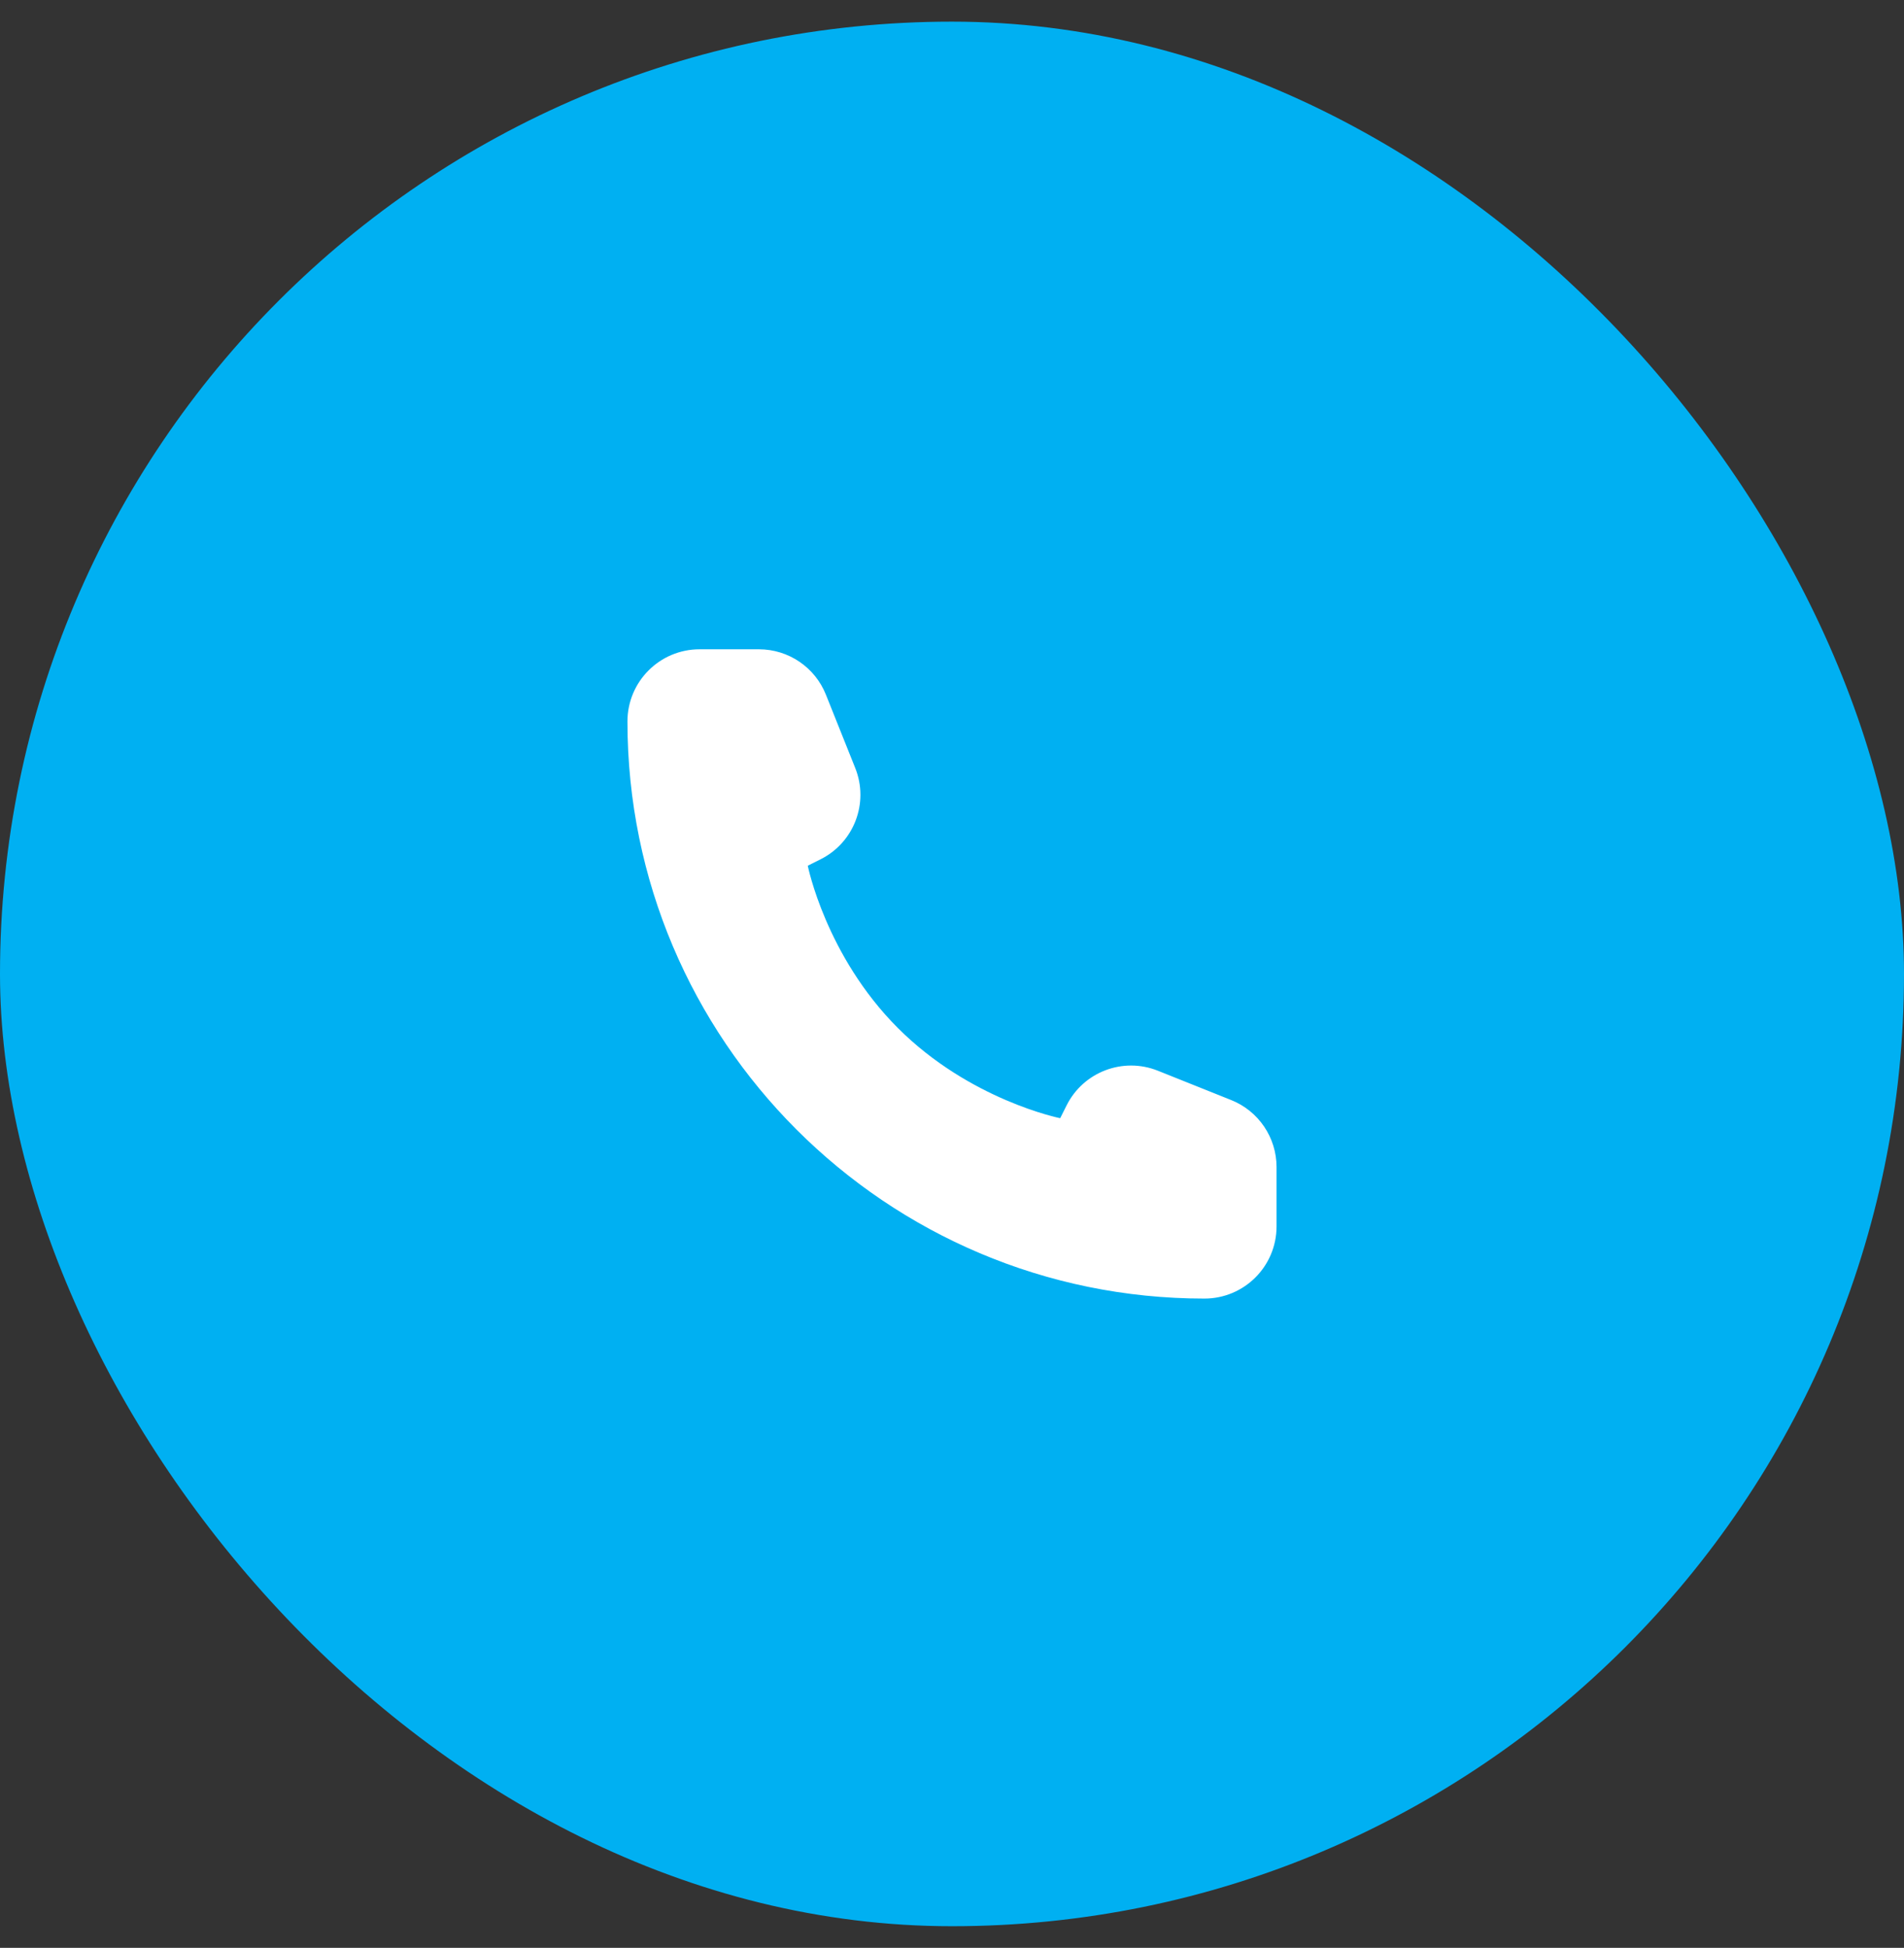
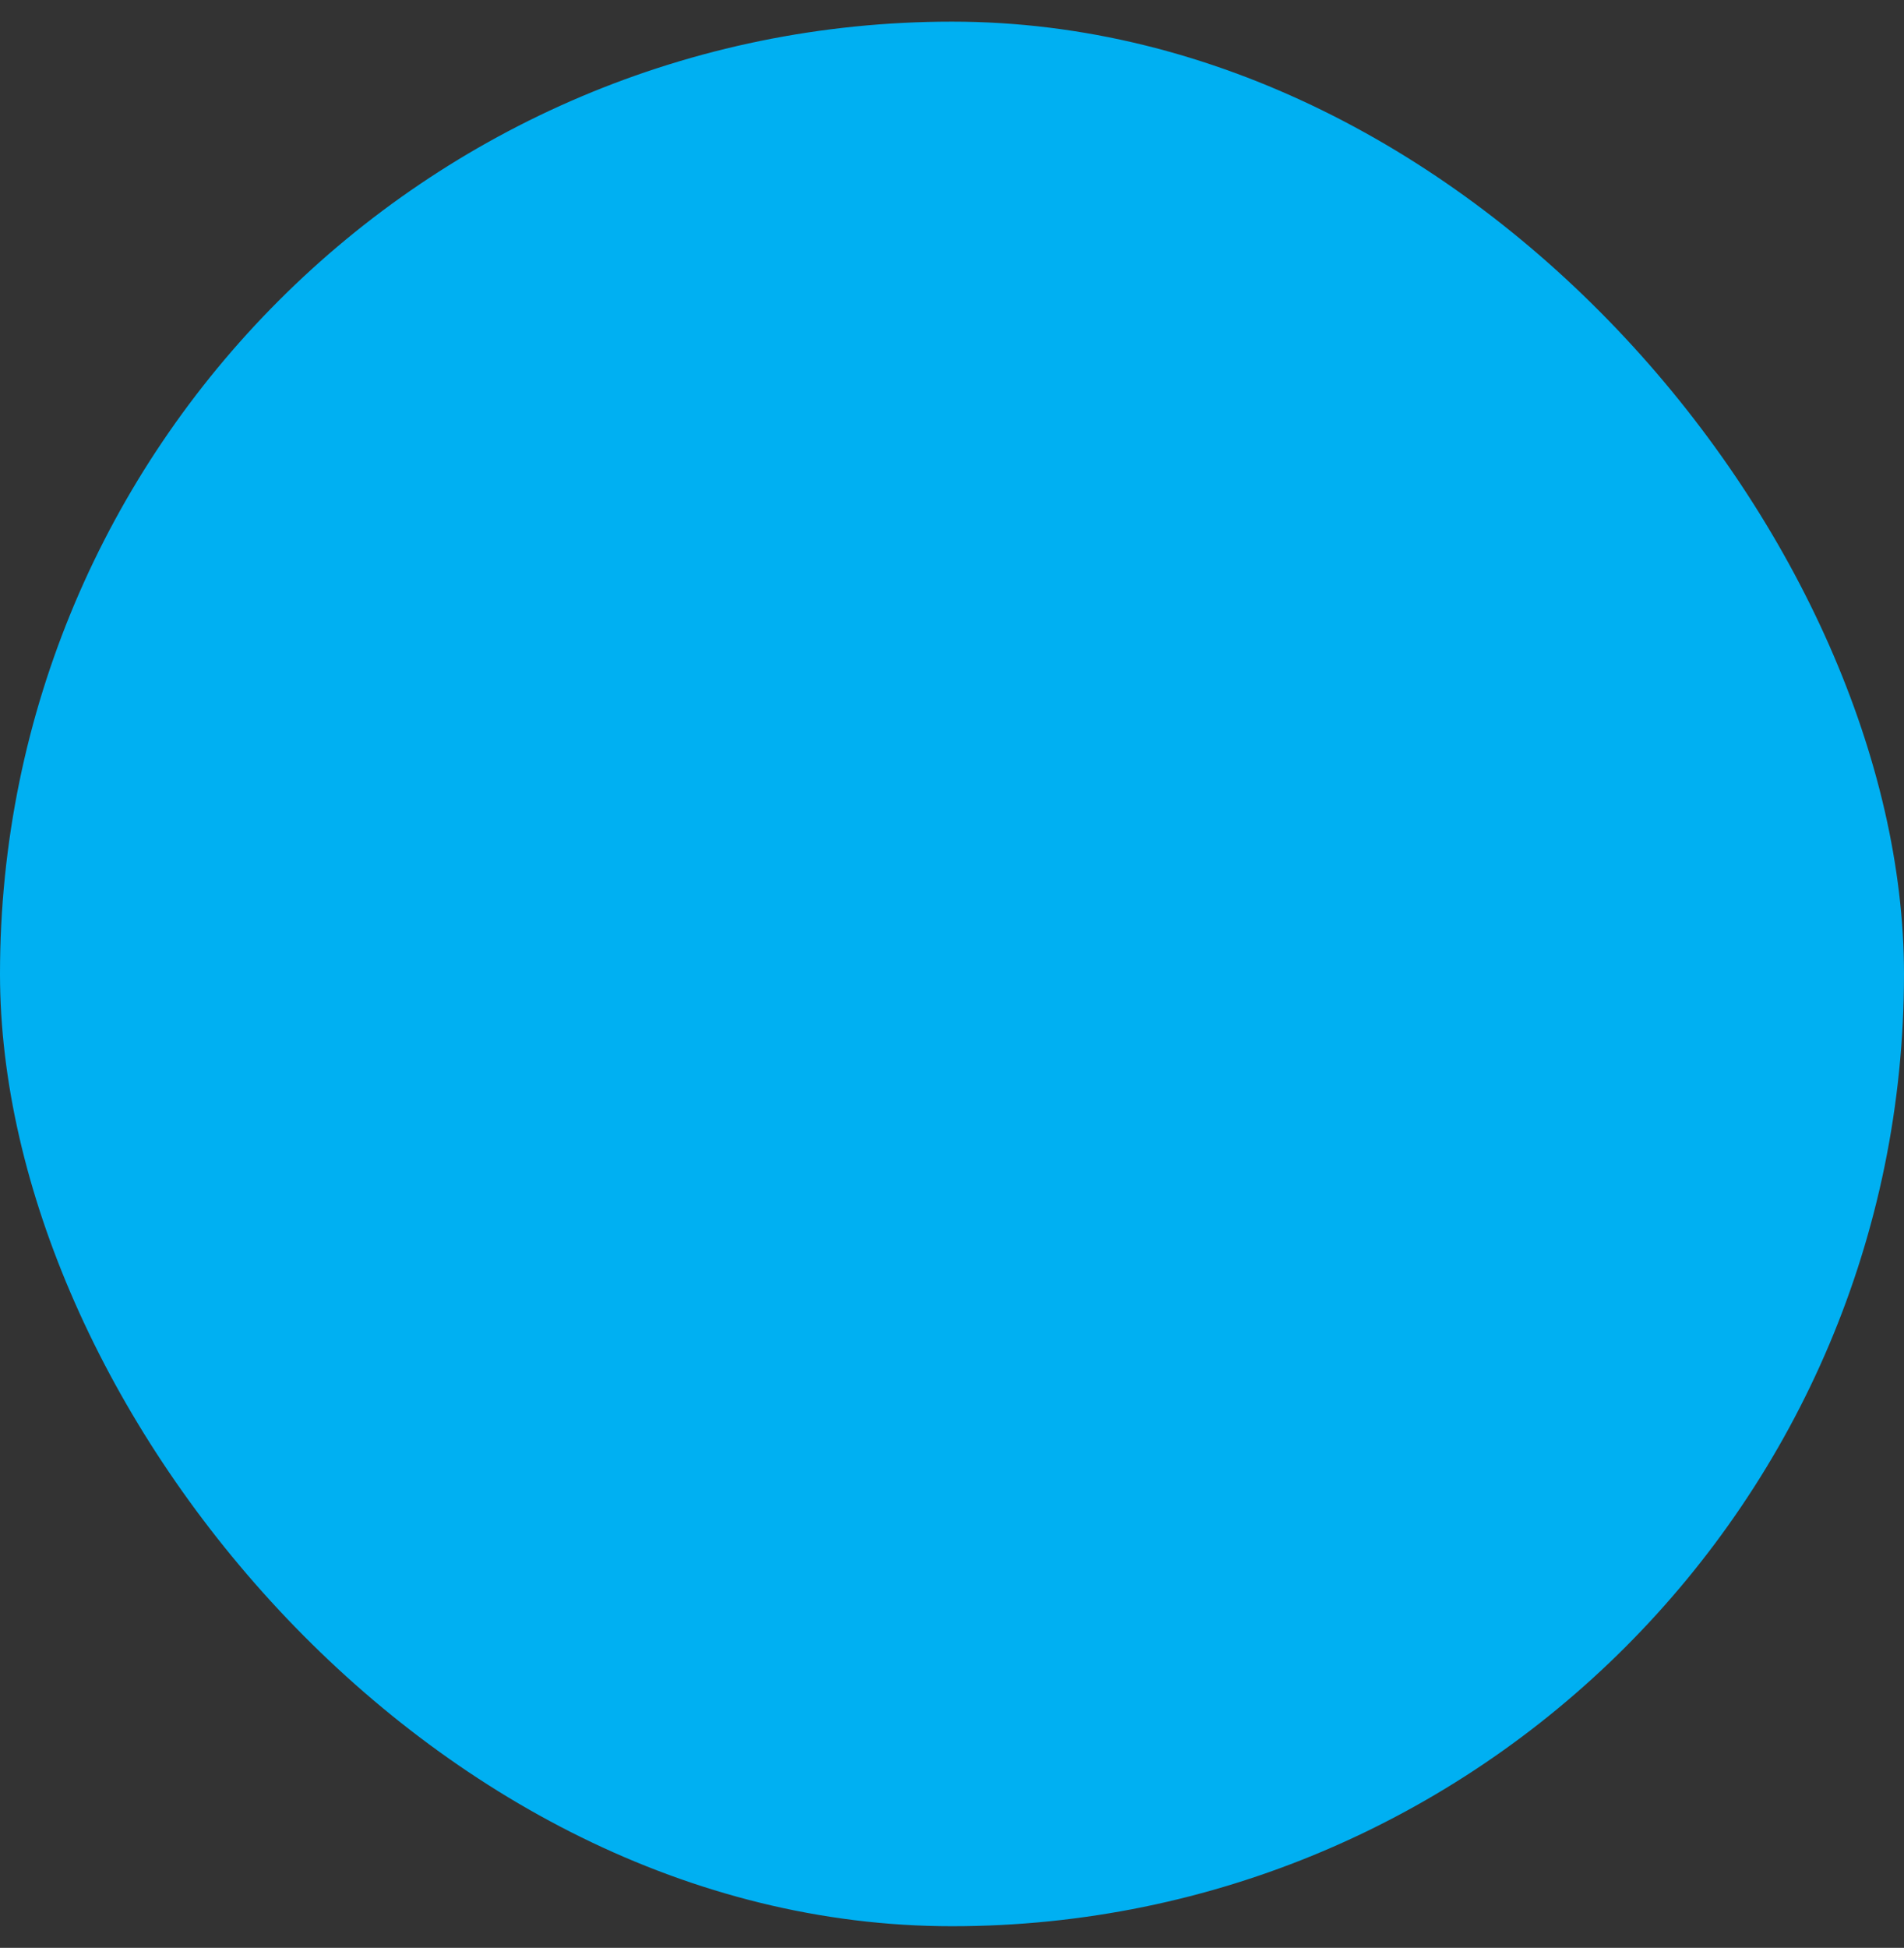
<svg xmlns="http://www.w3.org/2000/svg" width="44" height="45" viewBox="0 0 44 45" fill="none">
  <rect x="0" y="0" width="44" height="45" fill="#333333" stroke="none" />
  <rect y="0.5" width="44" height="44" rx="22" fill="#00B0F2" />
-   <path d="M29.5 28.333V26.962C29.5 26.28 29.085 25.667 28.452 25.414L26.757 24.736C25.952 24.414 25.035 24.763 24.648 25.538L24.5 25.833C24.5 25.833 22.417 25.417 20.75 23.75C19.083 22.083 18.667 20 18.667 20L18.962 19.852C19.737 19.465 20.086 18.548 19.764 17.743L19.086 16.048C18.833 15.415 18.22 15 17.538 15H16.167C15.246 15 14.5 15.746 14.5 16.667C14.5 24.03 20.47 30 27.833 30C28.754 30 29.5 29.254 29.5 28.333Z" fill="white" />
</svg>